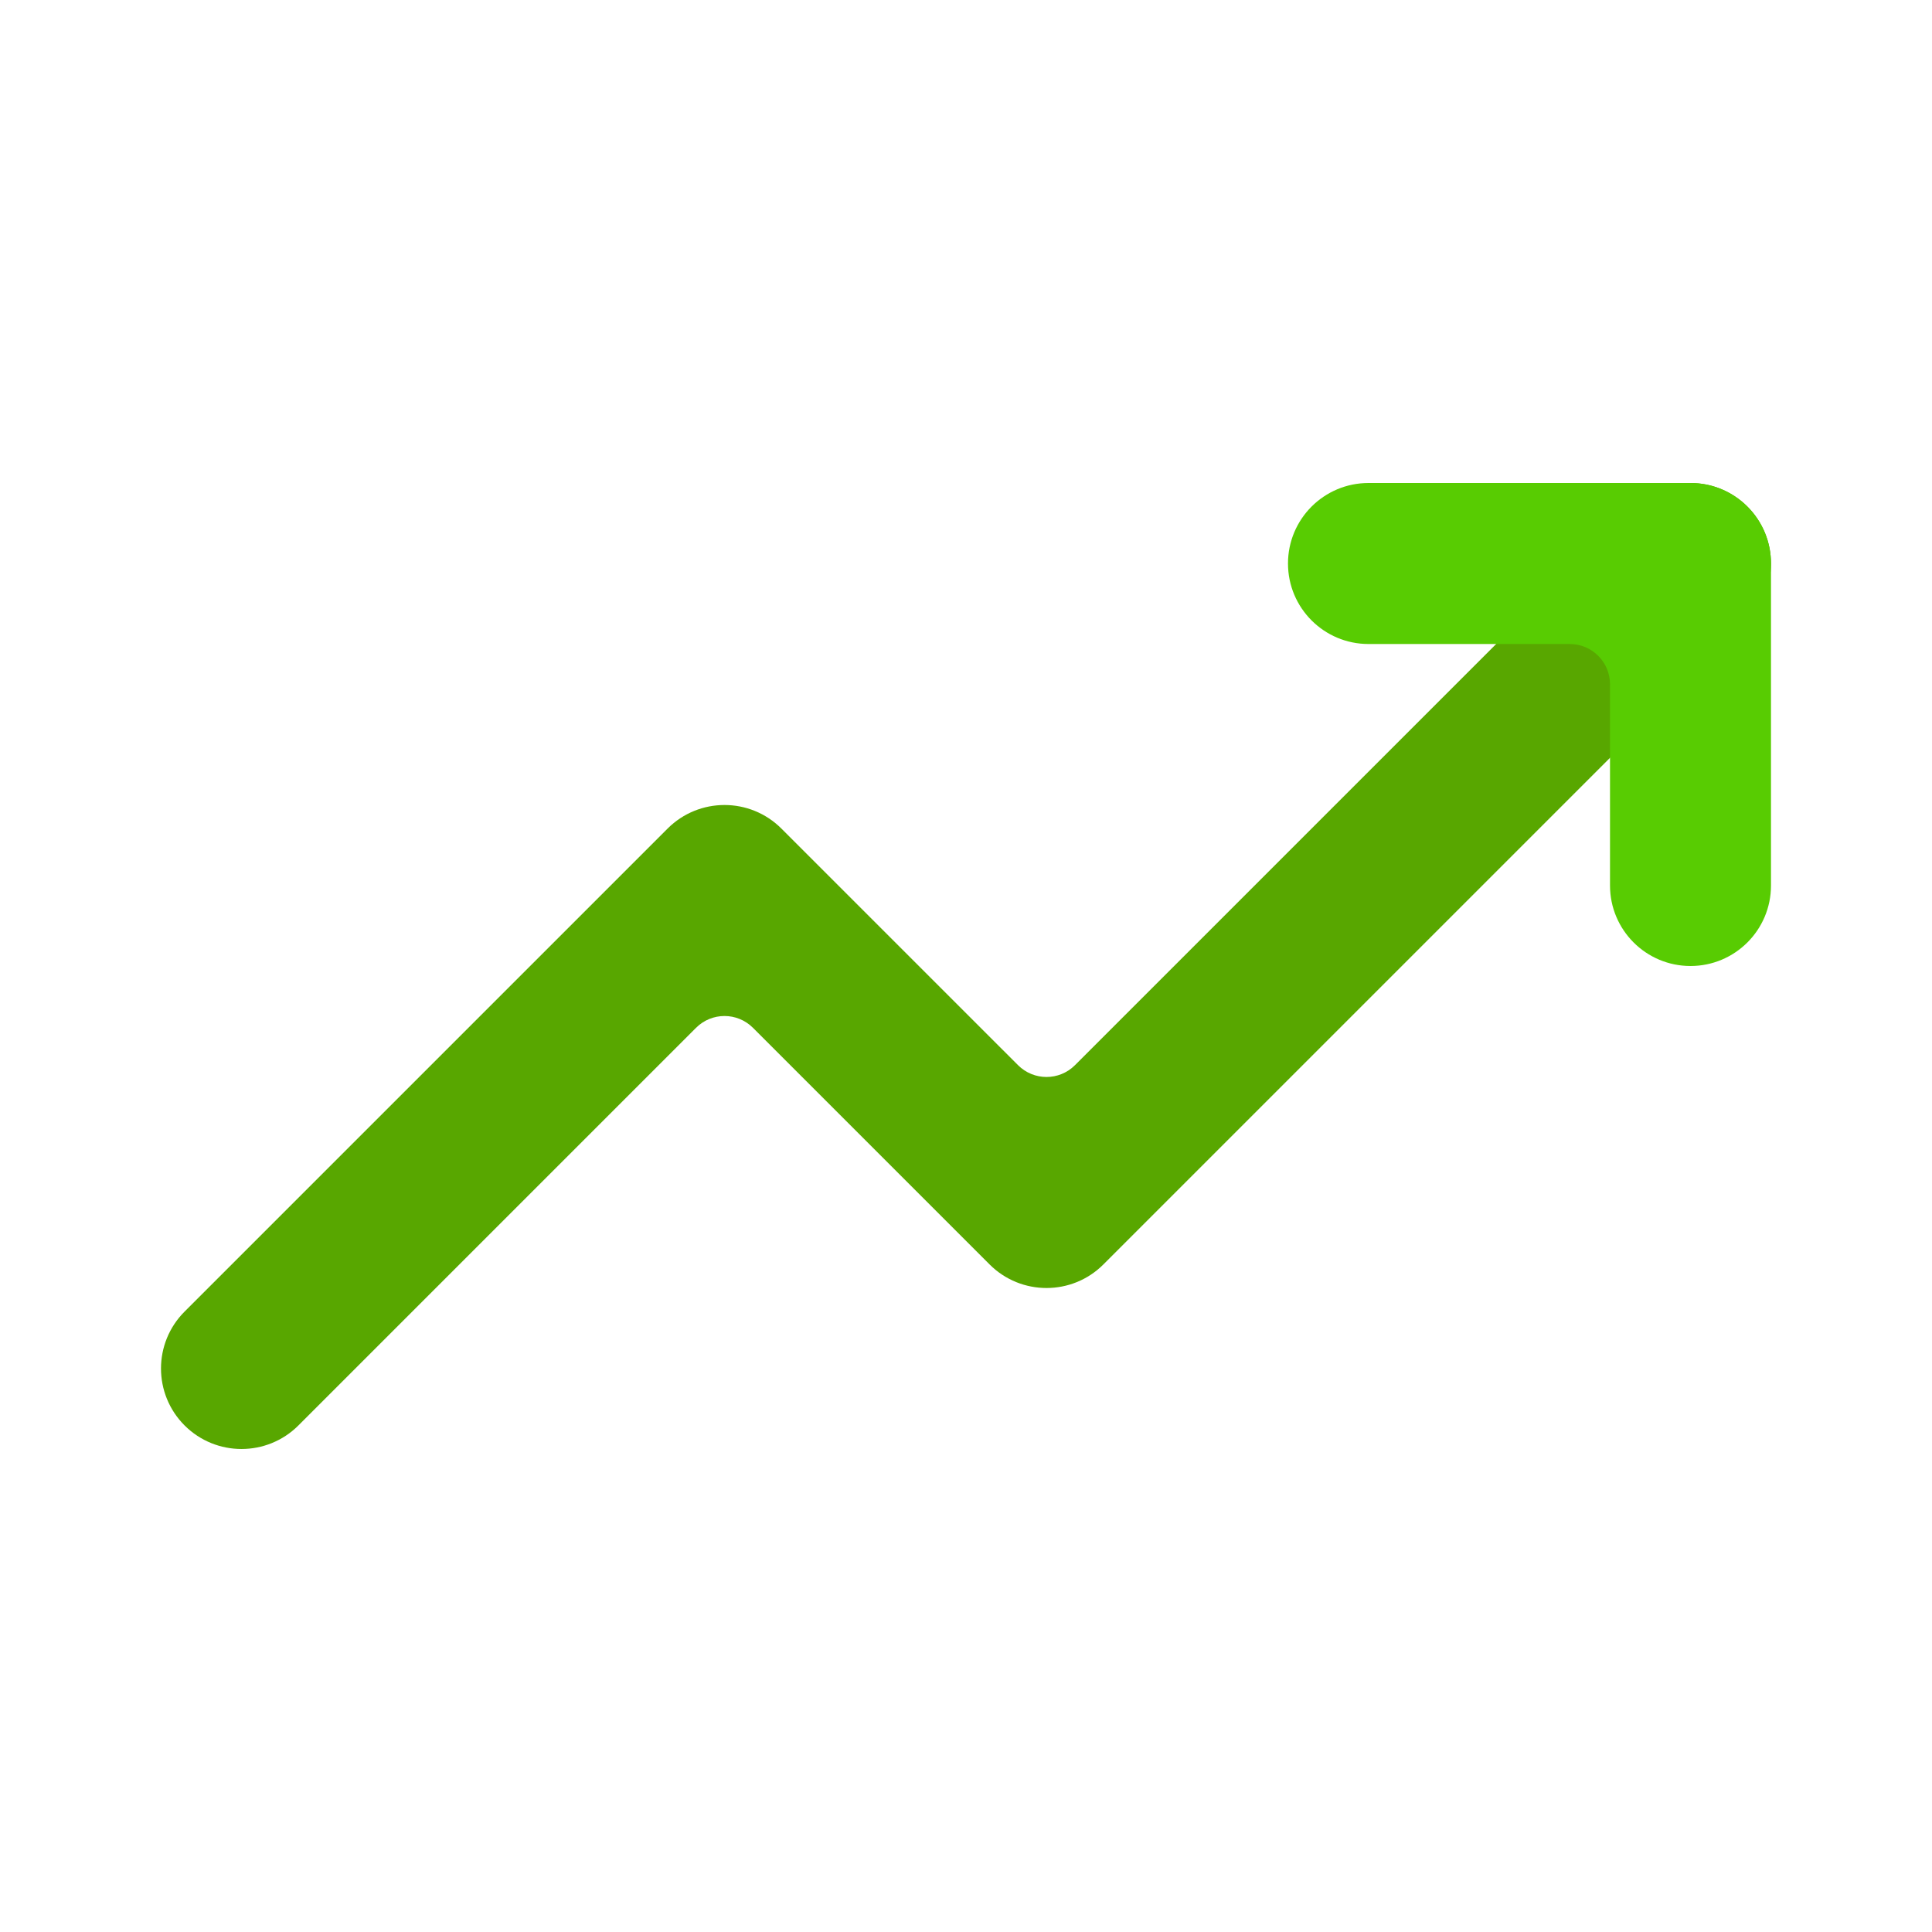
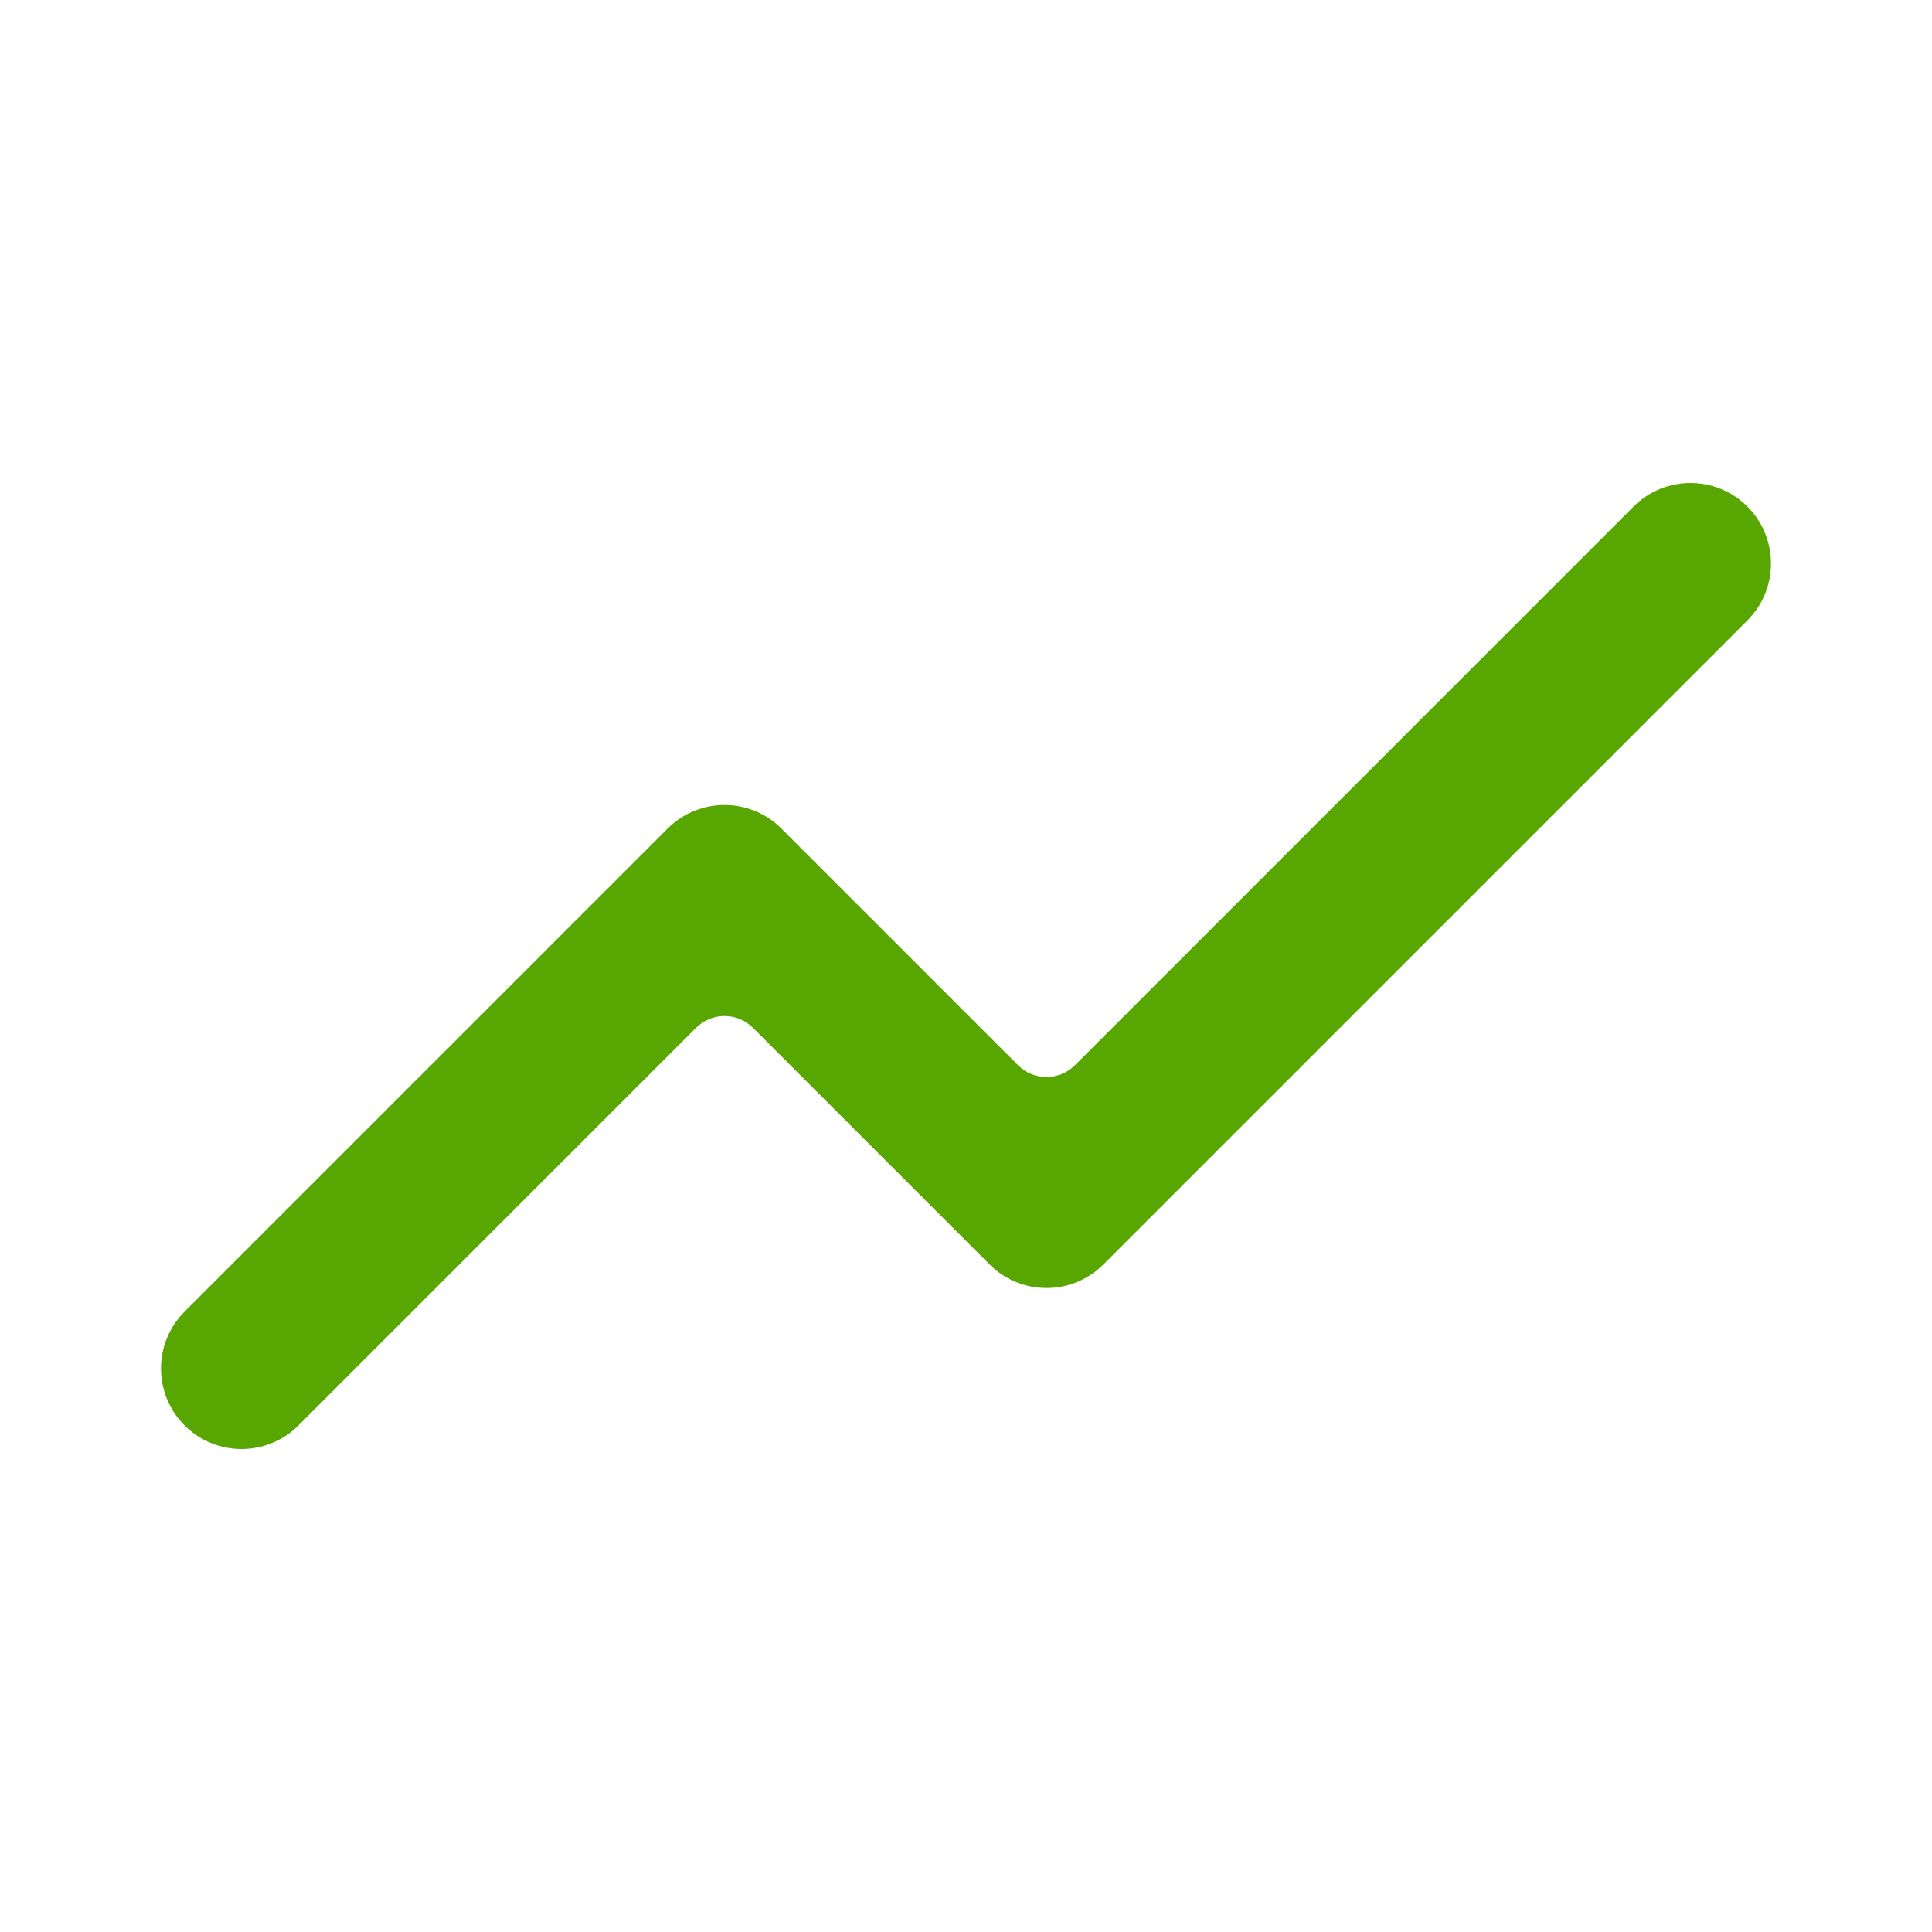
<svg xmlns="http://www.w3.org/2000/svg" width="80" height="80" viewBox="0 0 80 80" fill="none">
  <path fill-rule="evenodd" clip-rule="evenodd" d="M72.357 20.976C73.659 22.278 73.659 24.389 72.357 25.69L45.69 52.357C44.389 53.659 42.278 53.659 40.976 52.357L31.178 42.559C30.528 41.908 29.472 41.908 28.822 42.559L12.357 59.024C11.055 60.325 8.945 60.325 7.643 59.024C6.341 57.722 6.341 55.611 7.643 54.31L27.643 34.31C28.945 33.008 31.055 33.008 32.357 34.31L42.155 44.107C42.806 44.758 43.861 44.758 44.512 44.107L67.643 20.976C68.945 19.675 71.055 19.675 72.357 20.976Z" fill="#58A700" />
-   <path fill-rule="evenodd" clip-rule="evenodd" d="M53.333 23.333C53.333 21.492 54.826 20 56.667 20H70C71.841 20 73.333 21.492 73.333 23.333V36.667C73.333 38.508 71.841 40 70 40C68.159 40 66.667 38.508 66.667 36.667V28.333C66.667 27.413 65.92 26.667 65 26.667H56.667C54.826 26.667 53.333 25.174 53.333 23.333Z" fill="#58CC02" />
</svg>